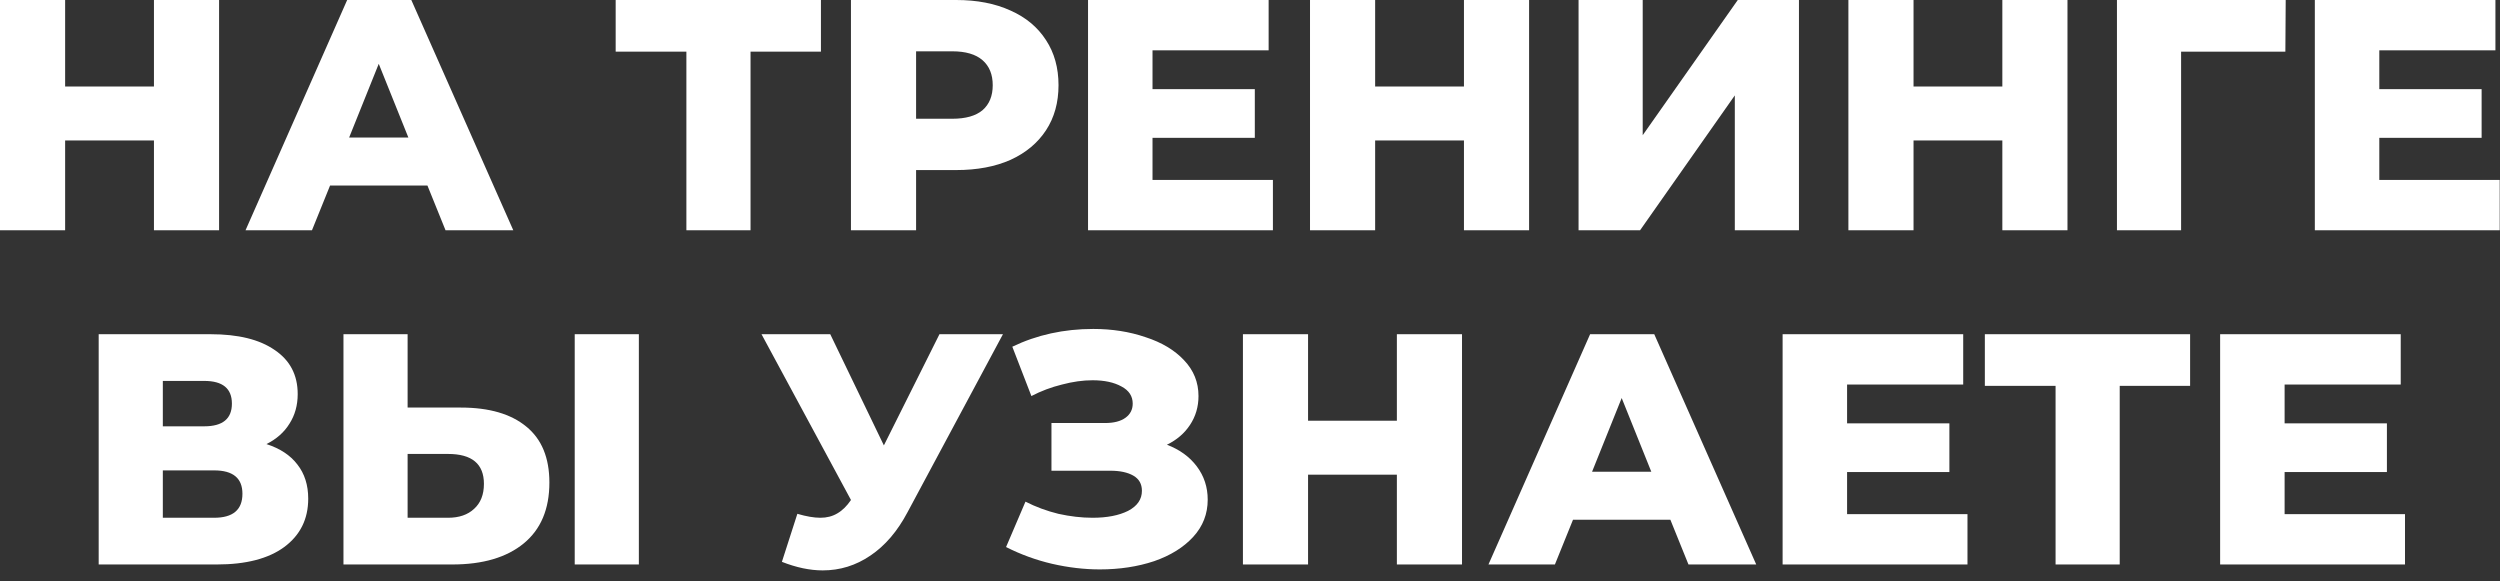
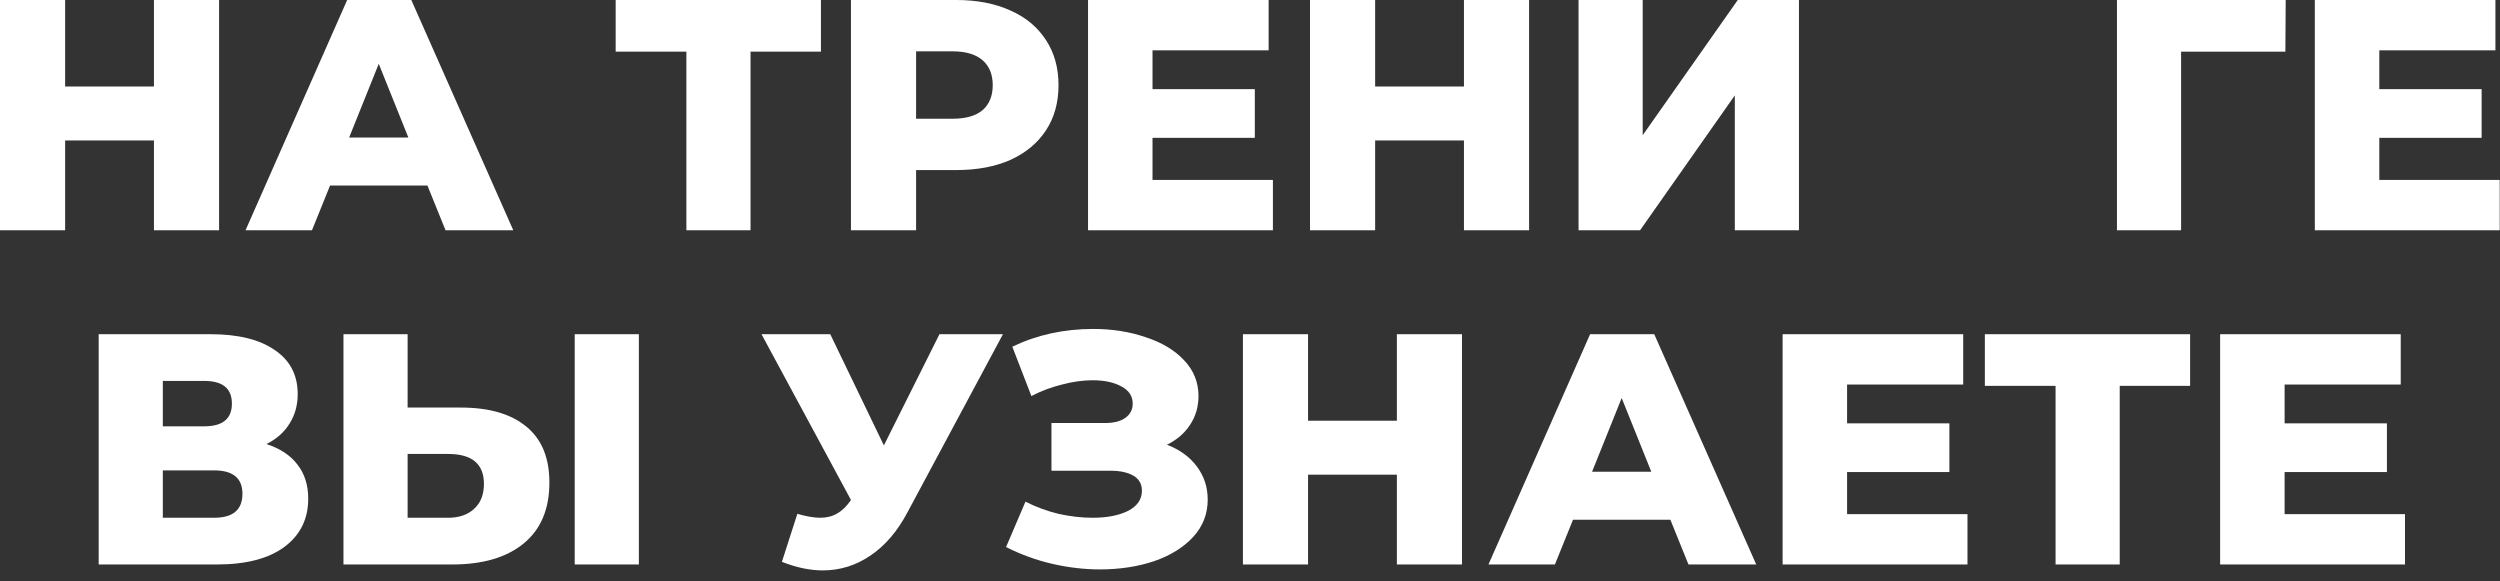
<svg xmlns="http://www.w3.org/2000/svg" width="228" height="53" viewBox="0 0 228 53" fill="none">
  <rect x="0" y="0" width="228" height="53" fill="#333333" stroke="none" />
  <path d="M19.98 0V21H14.04V12.81H5.94V21H0V0H5.94V7.89H14.04V0H19.98Z" fill="white" />
  <path d="M38.982 16.92H30.102L28.452 21H22.392L31.662 0H37.512L46.812 21H40.632L38.982 16.92ZM37.242 12.54L34.542 5.82L31.842 12.54H37.242Z" fill="white" />
  <path d="M74.869 4.71H68.449V21H62.599V4.71H56.149V0H74.869V4.71Z" fill="white" />
  <path d="M87.207 0C89.107 0 90.757 0.32 92.157 0.96C93.557 1.58 94.637 2.48 95.397 3.66C96.157 4.82 96.537 6.19 96.537 7.77C96.537 9.35 96.157 10.72 95.397 11.88C94.637 13.04 93.557 13.94 92.157 14.58C90.757 15.2 89.107 15.51 87.207 15.51H83.547V21H77.607V0H87.207ZM86.847 10.83C88.067 10.83 88.987 10.57 89.607 10.05C90.227 9.51 90.537 8.75 90.537 7.77C90.537 6.79 90.227 6.03 89.607 5.49C88.987 4.95 88.067 4.68 86.847 4.68H83.547V10.83H86.847Z" fill="white" />
  <path d="M116.089 16.41V21H99.229V0H115.699V4.59H105.109V8.13H114.439V12.57H105.109V16.41H116.089Z" fill="white" />
  <path d="M139.453 0V21H133.513V12.81H125.413V21H119.473V0H125.413V7.89H133.513V0H139.453Z" fill="white" />
  <path d="M143.965 0H149.815V12.33L158.485 0H164.065V21H158.215V8.7L149.575 21H143.965V0Z" fill="white" />
-   <path d="M188.554 0V21H182.614V12.81H174.514V21H168.574V0H174.514V7.89H182.614V0H188.554Z" fill="white" />
  <path d="M208.426 4.71H198.916V21H193.066V0H208.456L208.426 4.71Z" fill="white" />
  <path d="M227.973 16.41V21H211.113V0H227.583V4.59H216.993V8.13H226.323V12.57H216.993V16.41H227.973Z" fill="white" />
  <path d="M24.3 40.5C25.54 40.9 26.48 41.52 27.12 42.36C27.78 43.2 28.11 44.24 28.11 45.48C28.11 47.34 27.38 48.81 25.92 49.89C24.48 50.95 22.43 51.48 19.77 51.48H9V30.48H19.2C21.72 30.48 23.67 30.96 25.05 31.92C26.45 32.86 27.15 34.2 27.15 35.94C27.15 36.96 26.9 37.86 26.4 38.64C25.92 39.42 25.22 40.04 24.3 40.5ZM14.85 38.88H18.63C20.31 38.88 21.15 38.19 21.15 36.81C21.15 35.43 20.31 34.74 18.63 34.74H14.85V38.88ZM19.53 47.22C21.25 47.22 22.11 46.49 22.11 45.03C22.11 43.61 21.25 42.9 19.53 42.9H14.85V47.22H19.53Z" fill="white" />
  <path d="M42.034 37.17C44.614 37.17 46.604 37.75 48.004 38.91C49.404 40.05 50.104 41.75 50.104 44.01C50.104 46.43 49.324 48.28 47.764 49.56C46.204 50.84 44.034 51.48 41.254 51.48H31.324V30.48H37.174V37.17H42.034ZM40.864 47.22C41.864 47.22 42.654 46.95 43.234 46.41C43.834 45.87 44.134 45.11 44.134 44.13C44.134 42.31 43.044 41.4 40.864 41.4H37.174V47.22H40.864ZM52.414 30.48H58.264V51.48H52.414V30.48Z" fill="white" />
  <path d="M91.469 30.48L82.769 46.71C81.849 48.45 80.719 49.77 79.379 50.67C78.059 51.57 76.609 52.02 75.029 52.02C73.869 52.02 72.629 51.76 71.309 51.24L72.719 46.86C73.539 47.1 74.239 47.22 74.819 47.22C75.399 47.22 75.909 47.09 76.349 46.83C76.809 46.57 77.229 46.16 77.609 45.6L69.449 30.48H75.719L80.609 40.62L85.679 30.48H91.469Z" fill="white" />
  <path d="M106.423 40.56C107.583 41 108.493 41.66 109.153 42.54C109.813 43.42 110.143 44.43 110.143 45.57C110.143 46.87 109.703 48 108.823 48.96C107.943 49.92 106.753 50.66 105.253 51.18C103.753 51.68 102.103 51.93 100.303 51.93C98.883 51.93 97.433 51.76 95.953 51.42C94.493 51.08 93.093 50.57 91.753 49.89L93.523 45.75C94.463 46.23 95.463 46.6 96.523 46.86C97.603 47.1 98.643 47.22 99.643 47.22C100.963 47.22 102.043 47.01 102.883 46.59C103.723 46.15 104.143 45.54 104.143 44.76C104.143 44.14 103.883 43.68 103.363 43.38C102.843 43.08 102.143 42.93 101.263 42.93H95.893V38.58H100.783C101.583 38.58 102.203 38.42 102.643 38.1C103.083 37.78 103.303 37.35 103.303 36.81C103.303 36.13 102.963 35.61 102.283 35.25C101.603 34.87 100.723 34.68 99.643 34.68C98.763 34.68 97.833 34.81 96.853 35.07C95.873 35.31 94.943 35.66 94.063 36.12L92.323 31.62C94.563 30.54 97.023 30 99.703 30C101.423 30 103.013 30.25 104.473 30.75C105.953 31.23 107.123 31.93 107.983 32.85C108.863 33.77 109.303 34.86 109.303 36.12C109.303 37.1 109.043 37.98 108.523 38.76C108.023 39.52 107.323 40.12 106.423 40.56Z" fill="white" />
  <path d="M133.335 30.48V51.48H127.395V43.29H119.295V51.48H113.355V30.48H119.295V38.37H127.395V30.48H133.335Z" fill="white" />
  <path d="M152.338 47.4H143.458L141.808 51.48H135.748L145.018 30.48H150.868L160.168 51.48H153.988L152.338 47.4ZM150.598 43.02L147.898 36.3L145.198 43.02H150.598Z" fill="white" />
  <path d="M179.434 46.89V51.48H162.574V30.48H179.044V35.07H168.454V38.61H177.784V43.05H168.454V46.89H179.434Z" fill="white" />
  <path d="M199.738 35.19H193.318V51.48H187.468V35.19H181.018V30.48H199.738V35.19Z" fill="white" />
  <path d="M219.336 46.89V51.48H202.476V30.48H218.946V35.07H208.356V38.61H217.686V43.05H208.356V46.89H219.336Z" fill="white" />
</svg>